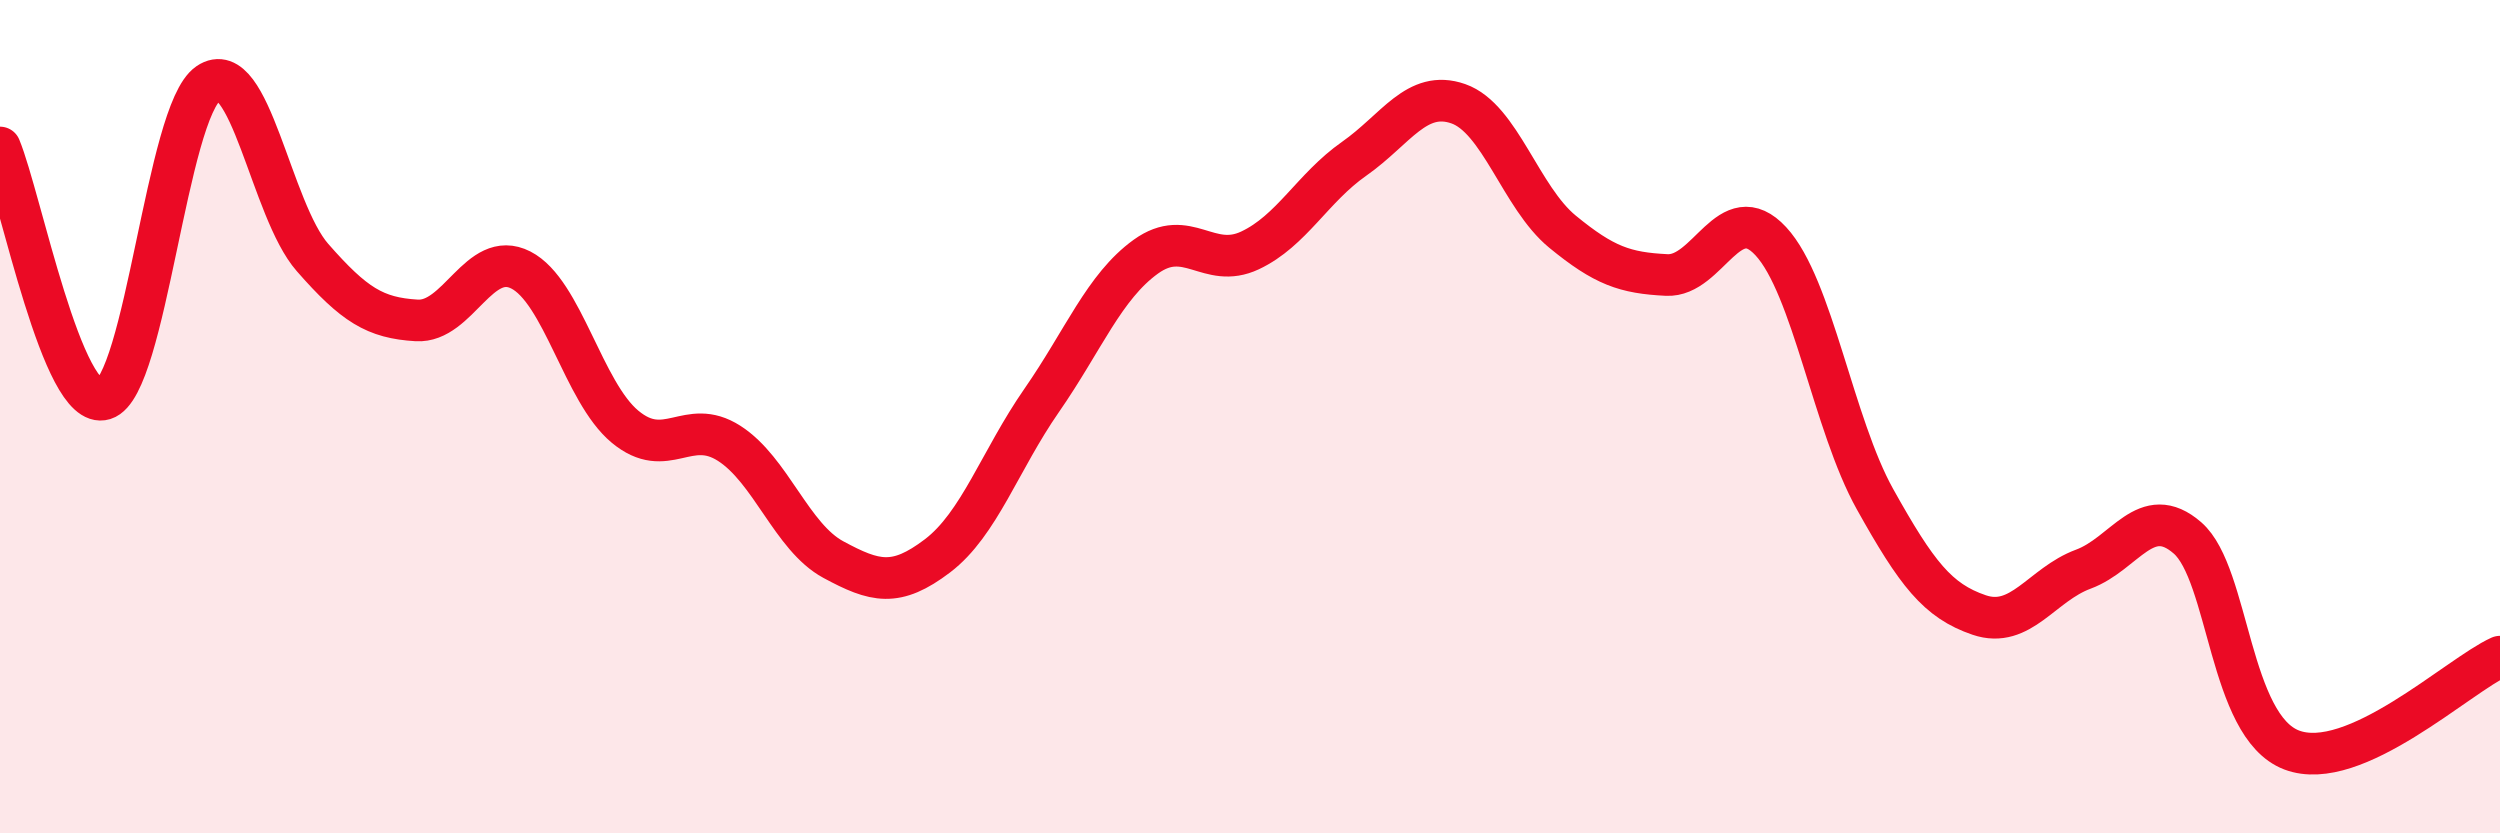
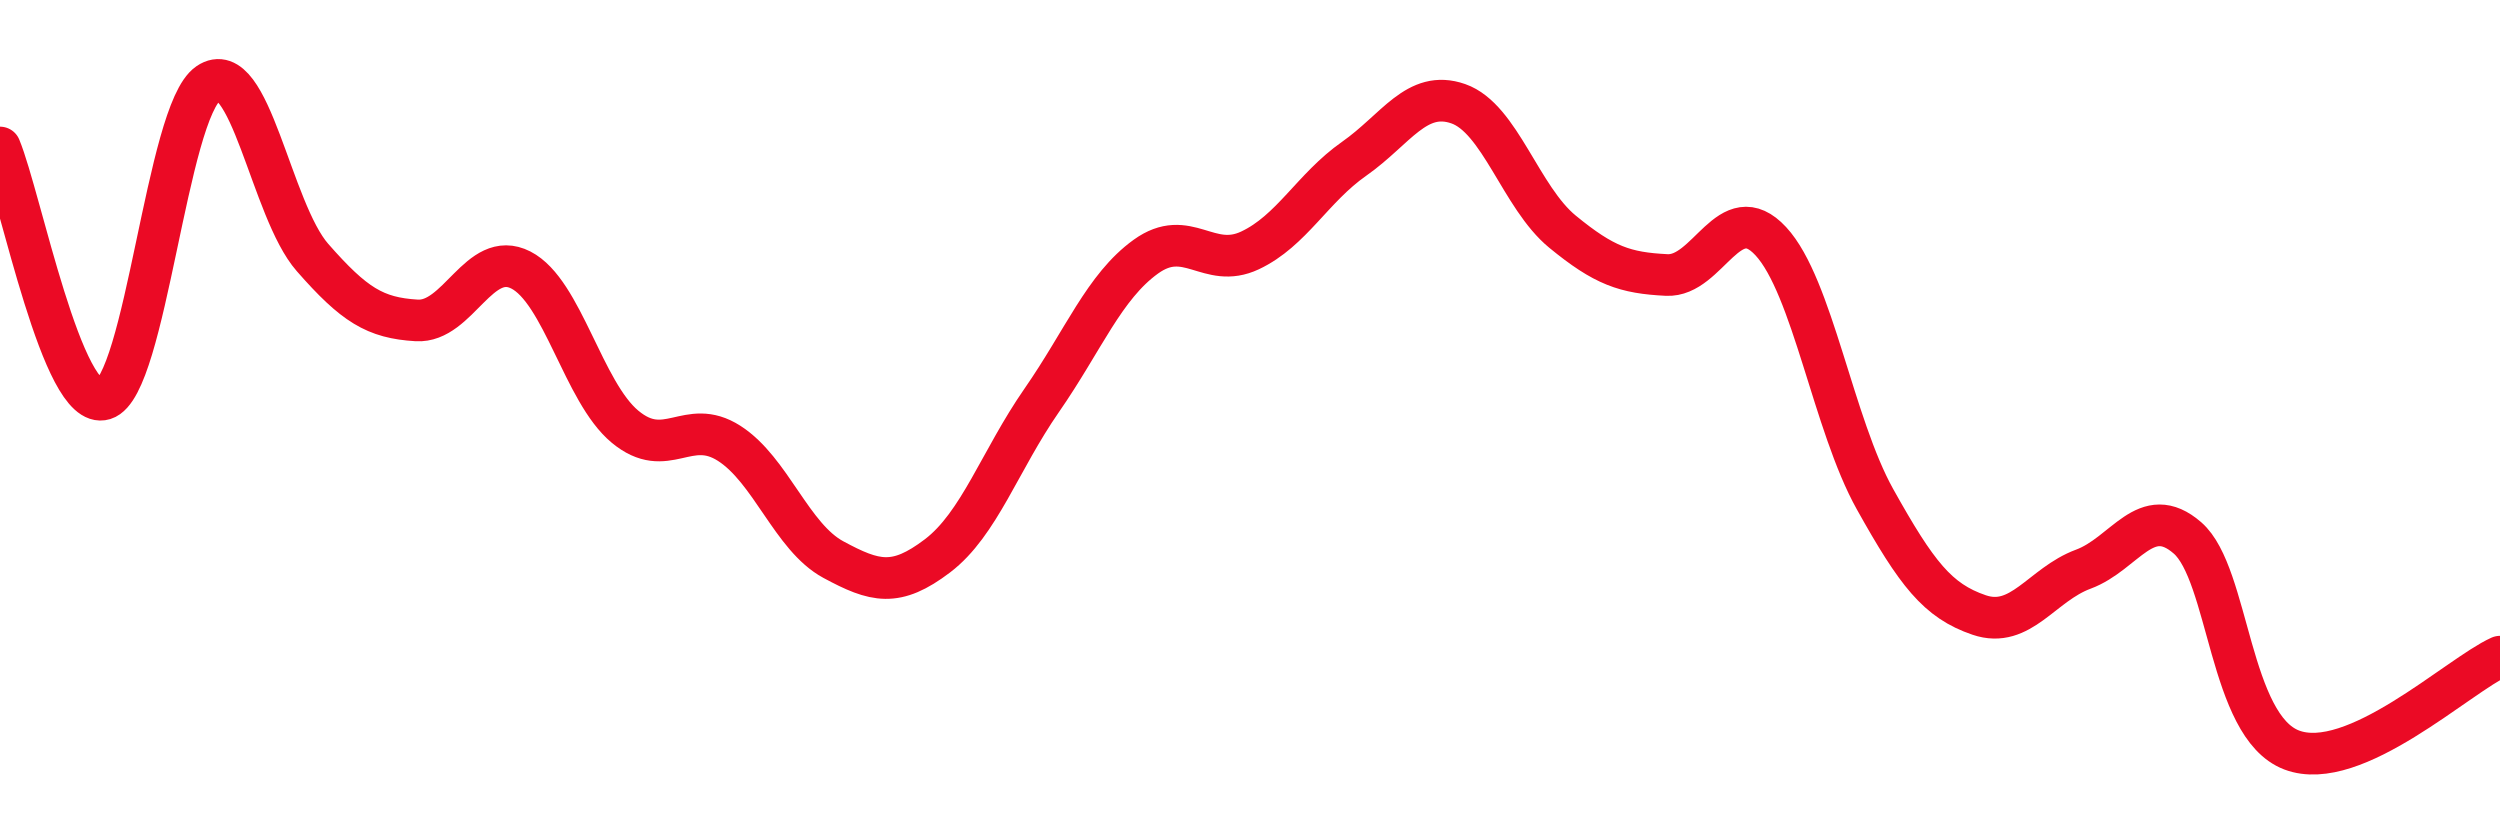
<svg xmlns="http://www.w3.org/2000/svg" width="60" height="20" viewBox="0 0 60 20">
-   <path d="M 0,3.54 C 0.5,4.75 1.5,9.89 2.5,9.58 C 3.5,9.27 4,2.68 5,2 C 6,1.32 6.5,5.04 7.5,6.18 C 8.5,7.32 9,7.63 10,7.69 C 11,7.75 11.5,5.97 12.5,6.48 C 13.5,6.99 14,9.41 15,10.24 C 16,11.07 16.5,10 17.5,10.64 C 18.5,11.28 19,12.89 20,13.43 C 21,13.97 21.5,14.1 22.5,13.34 C 23.5,12.58 24,11.05 25,9.61 C 26,8.17 26.5,6.88 27.5,6.16 C 28.5,5.44 29,6.48 30,6.01 C 31,5.54 31.5,4.51 32.5,3.81 C 33.5,3.11 34,2.14 35,2.49 C 36,2.84 36.5,4.74 37.5,5.56 C 38.5,6.38 39,6.55 40,6.6 C 41,6.65 41.5,4.71 42.5,5.79 C 43.5,6.87 44,10.19 45,11.98 C 46,13.77 46.5,14.42 47.5,14.76 C 48.5,15.1 49,14.03 50,13.66 C 51,13.29 51.5,12.04 52.5,12.91 C 53.5,13.78 53.5,17.43 55,18 C 56.5,18.57 59,16.21 60,15.76L60 20L0 20Z" fill="#EB0A25" opacity="0.1" stroke-linecap="round" stroke-linejoin="round" />
  <path d="M 0,3.54 C 0.5,4.75 1.5,9.89 2.5,9.58 C 3.5,9.27 4,2.68 5,2 C 6,1.32 6.5,5.04 7.5,6.18 C 8.5,7.32 9,7.63 10,7.69 C 11,7.75 11.5,5.97 12.5,6.48 C 13.5,6.99 14,9.41 15,10.24 C 16,11.07 16.5,10 17.5,10.64 C 18.5,11.28 19,12.89 20,13.43 C 21,13.97 21.5,14.1 22.5,13.34 C 23.5,12.58 24,11.05 25,9.61 C 26,8.17 26.5,6.88 27.5,6.16 C 28.5,5.44 29,6.48 30,6.01 C 31,5.54 31.5,4.51 32.5,3.81 C 33.5,3.11 34,2.14 35,2.49 C 36,2.84 36.5,4.74 37.5,5.56 C 38.5,6.38 39,6.55 40,6.6 C 41,6.65 41.5,4.71 42.5,5.79 C 43.5,6.87 44,10.19 45,11.98 C 46,13.77 46.5,14.42 47.5,14.76 C 48.5,15.1 49,14.03 50,13.66 C 51,13.29 51.5,12.04 52.5,12.91 C 53.5,13.78 53.5,17.43 55,18 C 56.5,18.57 59,16.21 60,15.76" stroke="#EB0A25" stroke-width="1" fill="none" stroke-linecap="round" stroke-linejoin="round" />
</svg>